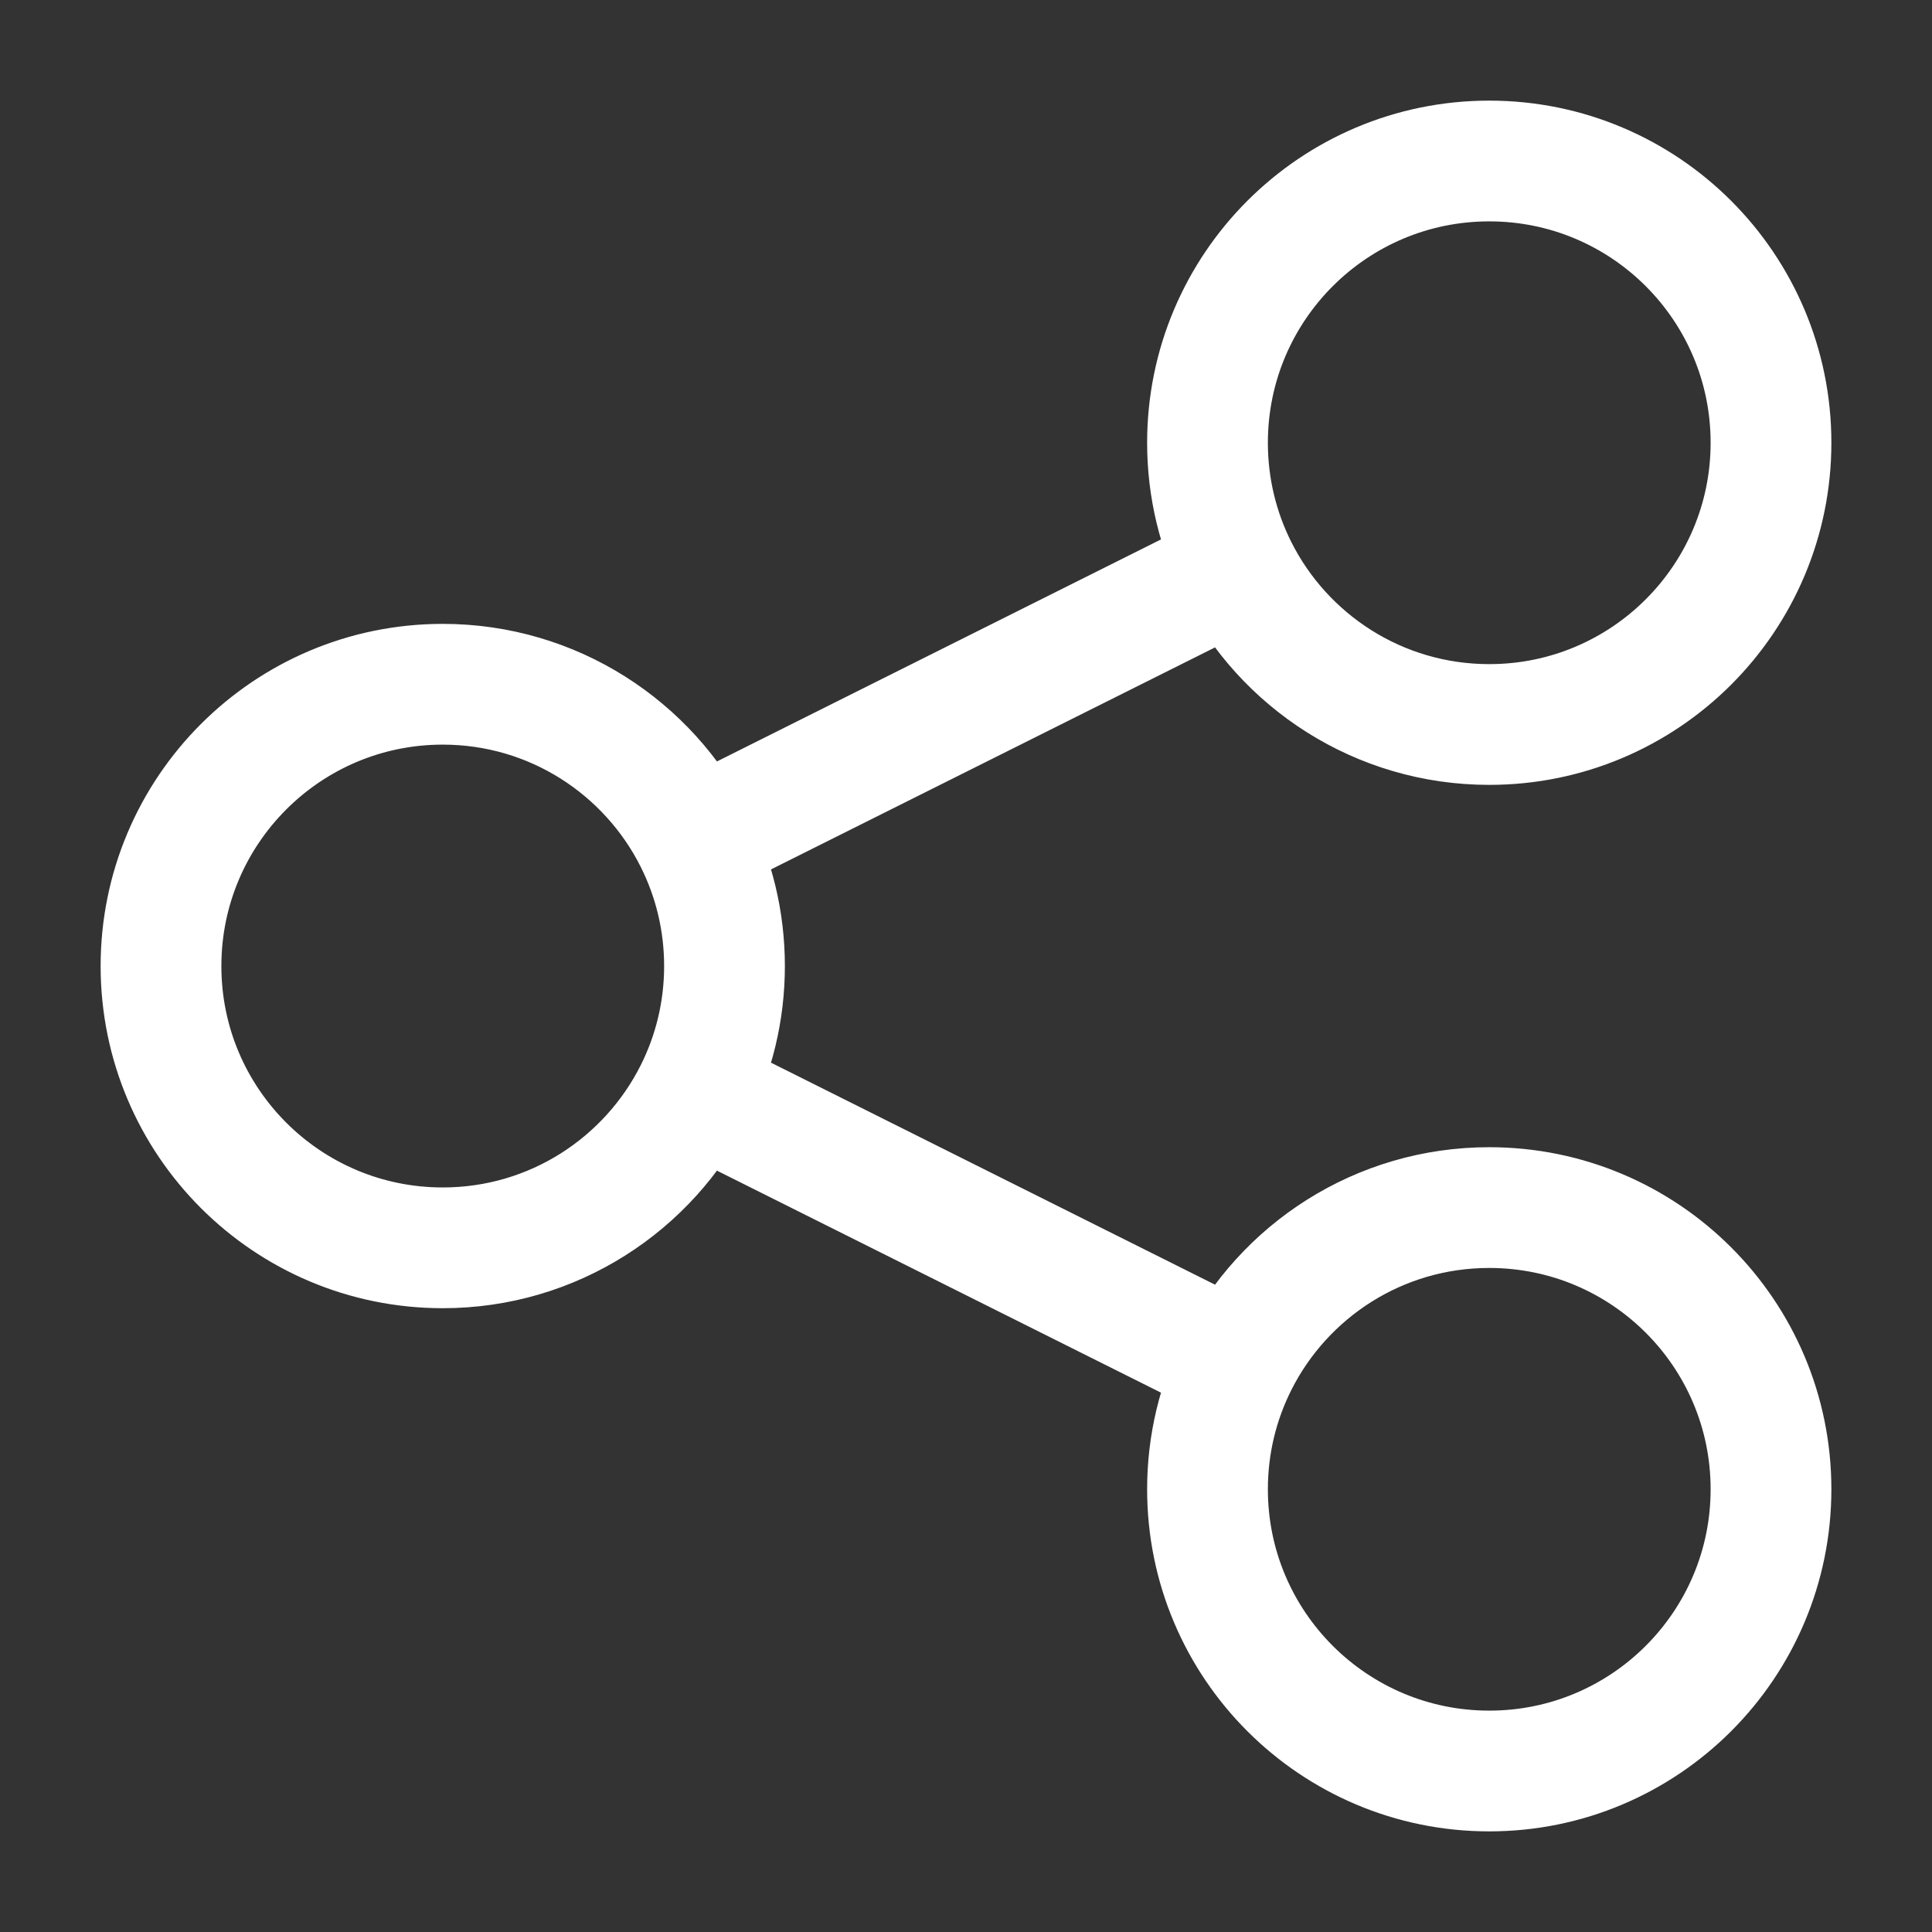
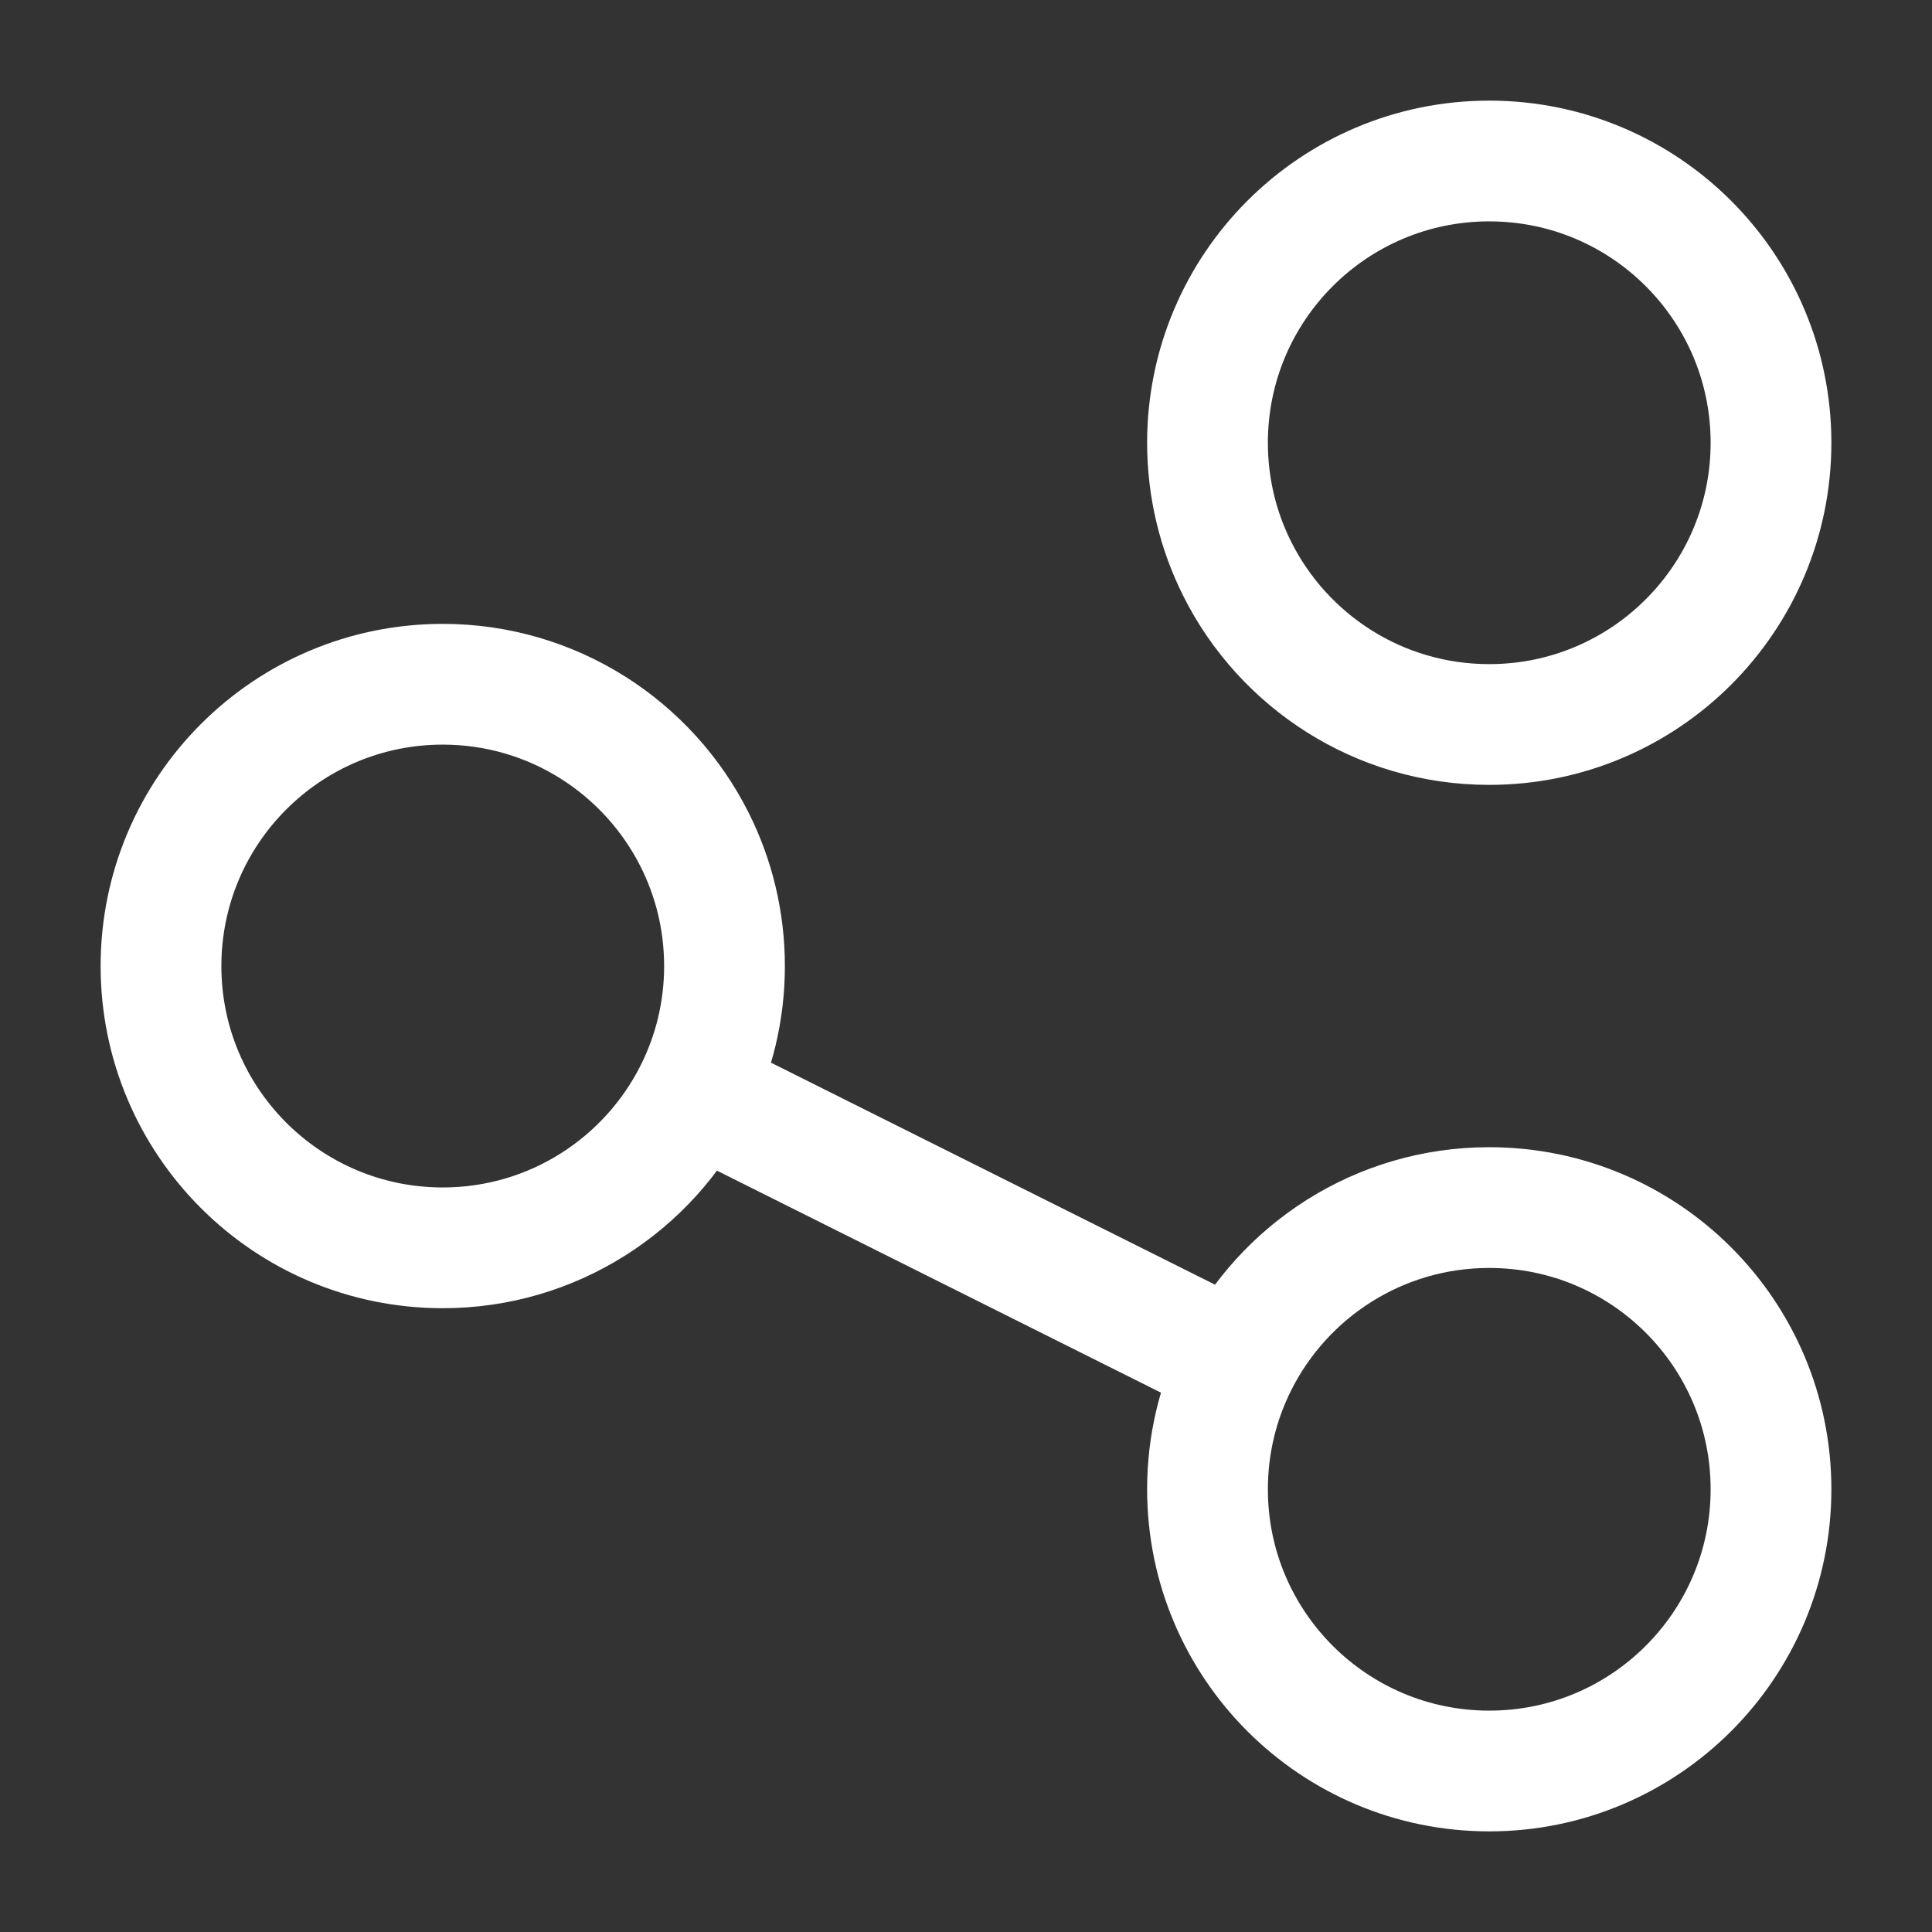
<svg xmlns="http://www.w3.org/2000/svg" width="24" height="24" viewBox="0 0 24 24" fill="none">
  <rect x="0" y="0" width="24" height="24" fill="#333333" stroke="none" />
  <g id="Huge-icon/interface/outline/share">
-     <path id="Vector" d="M8.631 10.435C8.057 9.288 6.87 8.5 5.5 8.5C3.567 8.5 2 10.068 2 12.001C2 13.934 3.567 15.501 5.5 15.501C6.87 15.501 8.057 14.713 8.631 13.566M8.631 10.435C8.867 10.906 9 11.438 9 12.001C9 12.563 8.867 13.095 8.631 13.566M8.631 10.435L15.369 7.066M8.631 13.566L15.369 16.935M15.369 7.066C15.943 8.213 17.13 9 18.5 9C20.433 9 22 7.433 22 5.5C22 3.567 20.433 2 18.5 2C16.567 2 15 3.567 15 5.5C15 6.063 15.133 6.595 15.369 7.066ZM15.369 16.935C15.133 17.406 15 17.938 15 18.5C15 20.433 16.567 22 18.5 22C20.433 22 22 20.433 22 18.5C22 16.567 20.433 15.001 18.5 15.001C17.13 15.001 15.943 15.788 15.369 16.935Z" stroke="white" stroke-width="1.5" stroke-linecap="round" />
+     <path id="Vector" d="M8.631 10.435C8.057 9.288 6.87 8.5 5.5 8.5C3.567 8.5 2 10.068 2 12.001C2 13.934 3.567 15.501 5.5 15.501C6.87 15.501 8.057 14.713 8.631 13.566M8.631 10.435C8.867 10.906 9 11.438 9 12.001C9 12.563 8.867 13.095 8.631 13.566M8.631 10.435M8.631 13.566L15.369 16.935M15.369 7.066C15.943 8.213 17.13 9 18.5 9C20.433 9 22 7.433 22 5.5C22 3.567 20.433 2 18.5 2C16.567 2 15 3.567 15 5.5C15 6.063 15.133 6.595 15.369 7.066ZM15.369 16.935C15.133 17.406 15 17.938 15 18.5C15 20.433 16.567 22 18.5 22C20.433 22 22 20.433 22 18.5C22 16.567 20.433 15.001 18.5 15.001C17.13 15.001 15.943 15.788 15.369 16.935Z" stroke="white" stroke-width="1.5" stroke-linecap="round" />
  </g>
</svg>